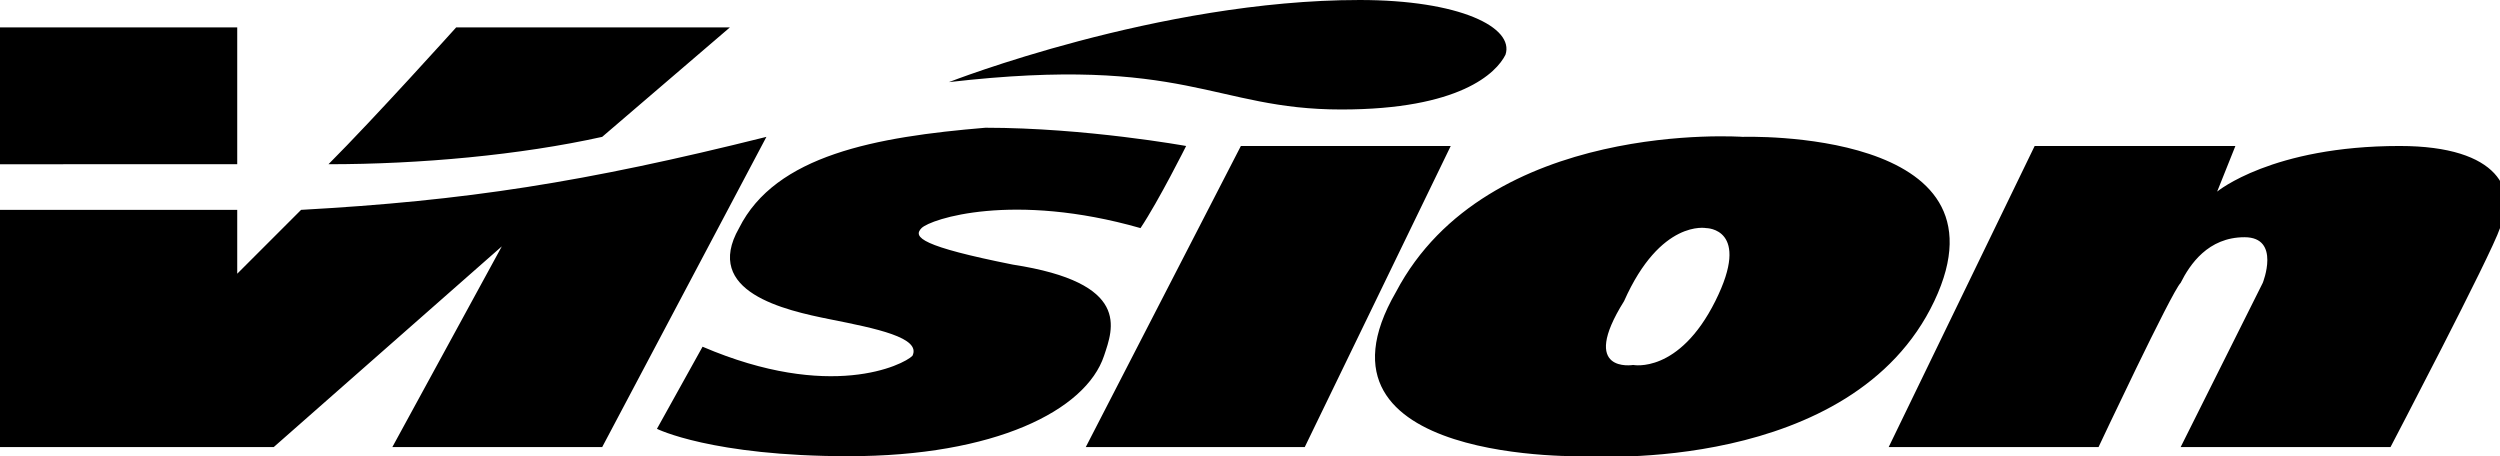
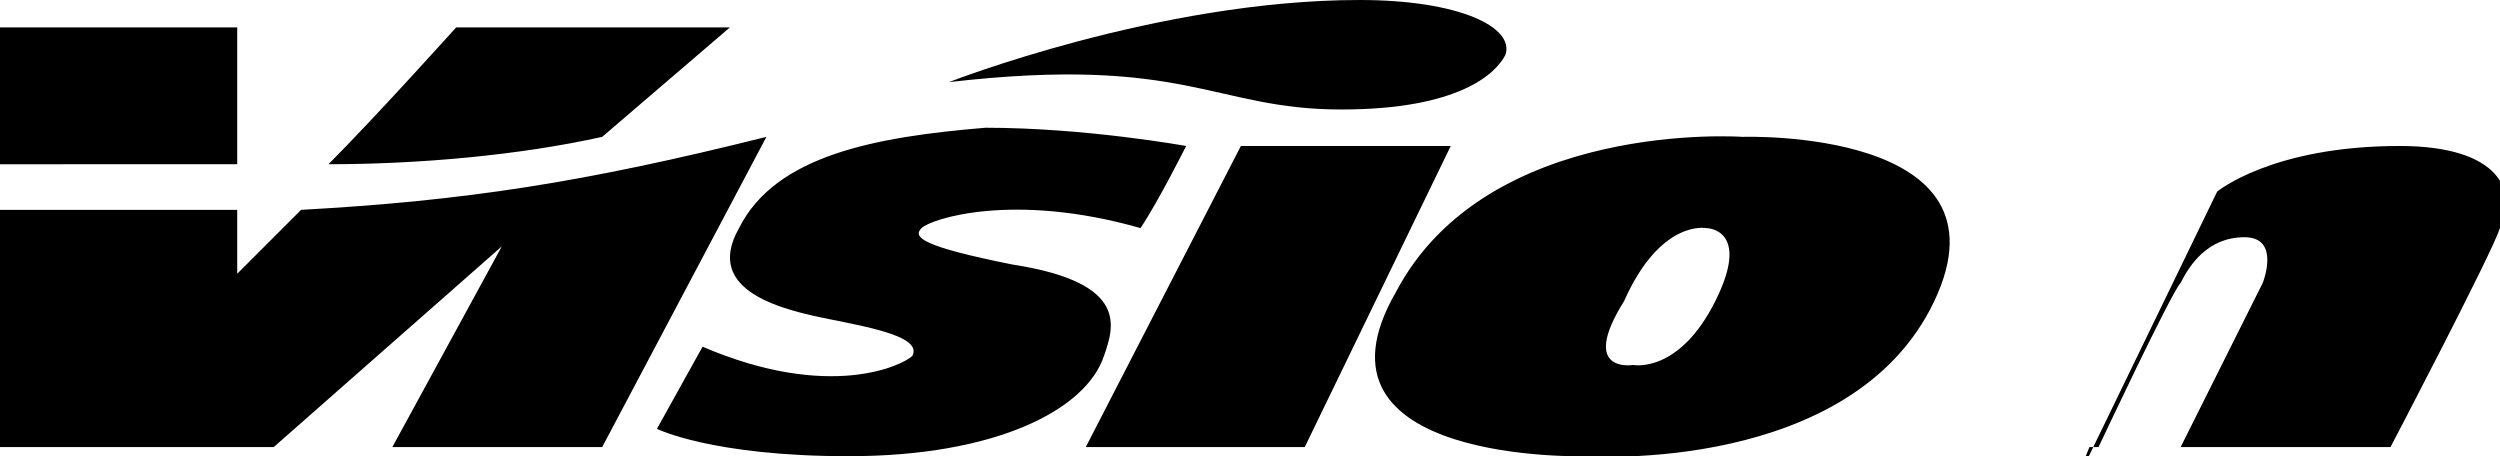
<svg xmlns="http://www.w3.org/2000/svg" width="274" height="50" viewBox="0 0 27.4 5">
-   <path d="M24.3 2.1s.6-.5 2-.5c1.1 0 1.3.5 1.1.9-.1.3-1.2 2.4-1.2 2.4h-2.3l.9-1.8s.2-.5-.2-.5-.6.3-.7.5c-.1.1-.9 1.8-.9 1.8h-2.3l1.6-3.3h2.2l-.2.5zM19.1 1.5s3-.1 2.1 1.8C20.3 5.2 17.4 5 17.4 5s-3.2.1-2.1-1.8c1-1.9 3.8-1.7 3.8-1.7m-.3 1.8c.4-.8-.1-.8-.1-.8s-.5-.1-.9.8c-.5.8.1.7.1.7s.5.1.9-.7M14.9 0c1.1 0 1.7.3 1.6.6-.1.2-.5.6-1.8.6-1.4 0-1.7-.6-4.3-.3 0 0 2.3-.9 4.5-.9M15.9 1.6l-1.6 3.3h-2.4l1.7-3.3zM13 1.6s-.3.6-.5.9c-1.4-.4-2.3-.1-2.4 0-.1.1 0 .2 1 .4 1.3.2 1.1.7 1 1-.2.6-1.2 1.1-2.8 1.1-1.5 0-2.1-.3-2.1-.3l.5-.9c1.4.6 2.2.2 2.3.1.1-.2-.4-.3-.9-.4-.5-.1-1.4-.3-1-1 .4-.8 1.5-1 2.7-1.1 1.1 0 2.2.2 2.2.2M8.4 1.5L6.6 4.9H4.3l1.2-2.2L3 4.9H0V2.3h2.6V3l.7-.7c1.8-.1 3.1-.3 5.1-.8M8 .3L6.6 1.5c-.9.2-2 .3-3 .3C4.1 1.3 5 .3 5 .3h3zM2.6.3v1.5H0V.3h2.6z" />
+   <path d="M24.3 2.1s.6-.5 2-.5c1.1 0 1.3.5 1.1.9-.1.3-1.2 2.4-1.2 2.4h-2.3l.9-1.8s.2-.5-.2-.5-.6.3-.7.5c-.1.1-.9 1.8-.9 1.8h-2.3h2.2l-.2.5zM19.1 1.5s3-.1 2.1 1.8C20.3 5.2 17.4 5 17.4 5s-3.2.1-2.1-1.8c1-1.9 3.8-1.7 3.8-1.7m-.3 1.8c.4-.8-.1-.8-.1-.8s-.5-.1-.9.8c-.5.8.1.7.1.7s.5.1.9-.7M14.9 0c1.1 0 1.7.3 1.6.6-.1.2-.5.6-1.8.6-1.4 0-1.7-.6-4.3-.3 0 0 2.3-.9 4.5-.9M15.9 1.6l-1.6 3.3h-2.4l1.7-3.3zM13 1.6s-.3.6-.5.9c-1.4-.4-2.3-.1-2.4 0-.1.1 0 .2 1 .4 1.3.2 1.1.7 1 1-.2.6-1.2 1.1-2.8 1.1-1.5 0-2.1-.3-2.1-.3l.5-.9c1.4.6 2.2.2 2.3.1.1-.2-.4-.3-.9-.4-.5-.1-1.4-.3-1-1 .4-.8 1.5-1 2.7-1.1 1.1 0 2.2.2 2.2.2M8.4 1.5L6.6 4.9H4.3l1.2-2.2L3 4.9H0V2.3h2.6V3l.7-.7c1.8-.1 3.1-.3 5.1-.8M8 .3L6.6 1.5c-.9.2-2 .3-3 .3C4.1 1.3 5 .3 5 .3h3zM2.6.3v1.5H0V.3h2.6z" />
</svg>